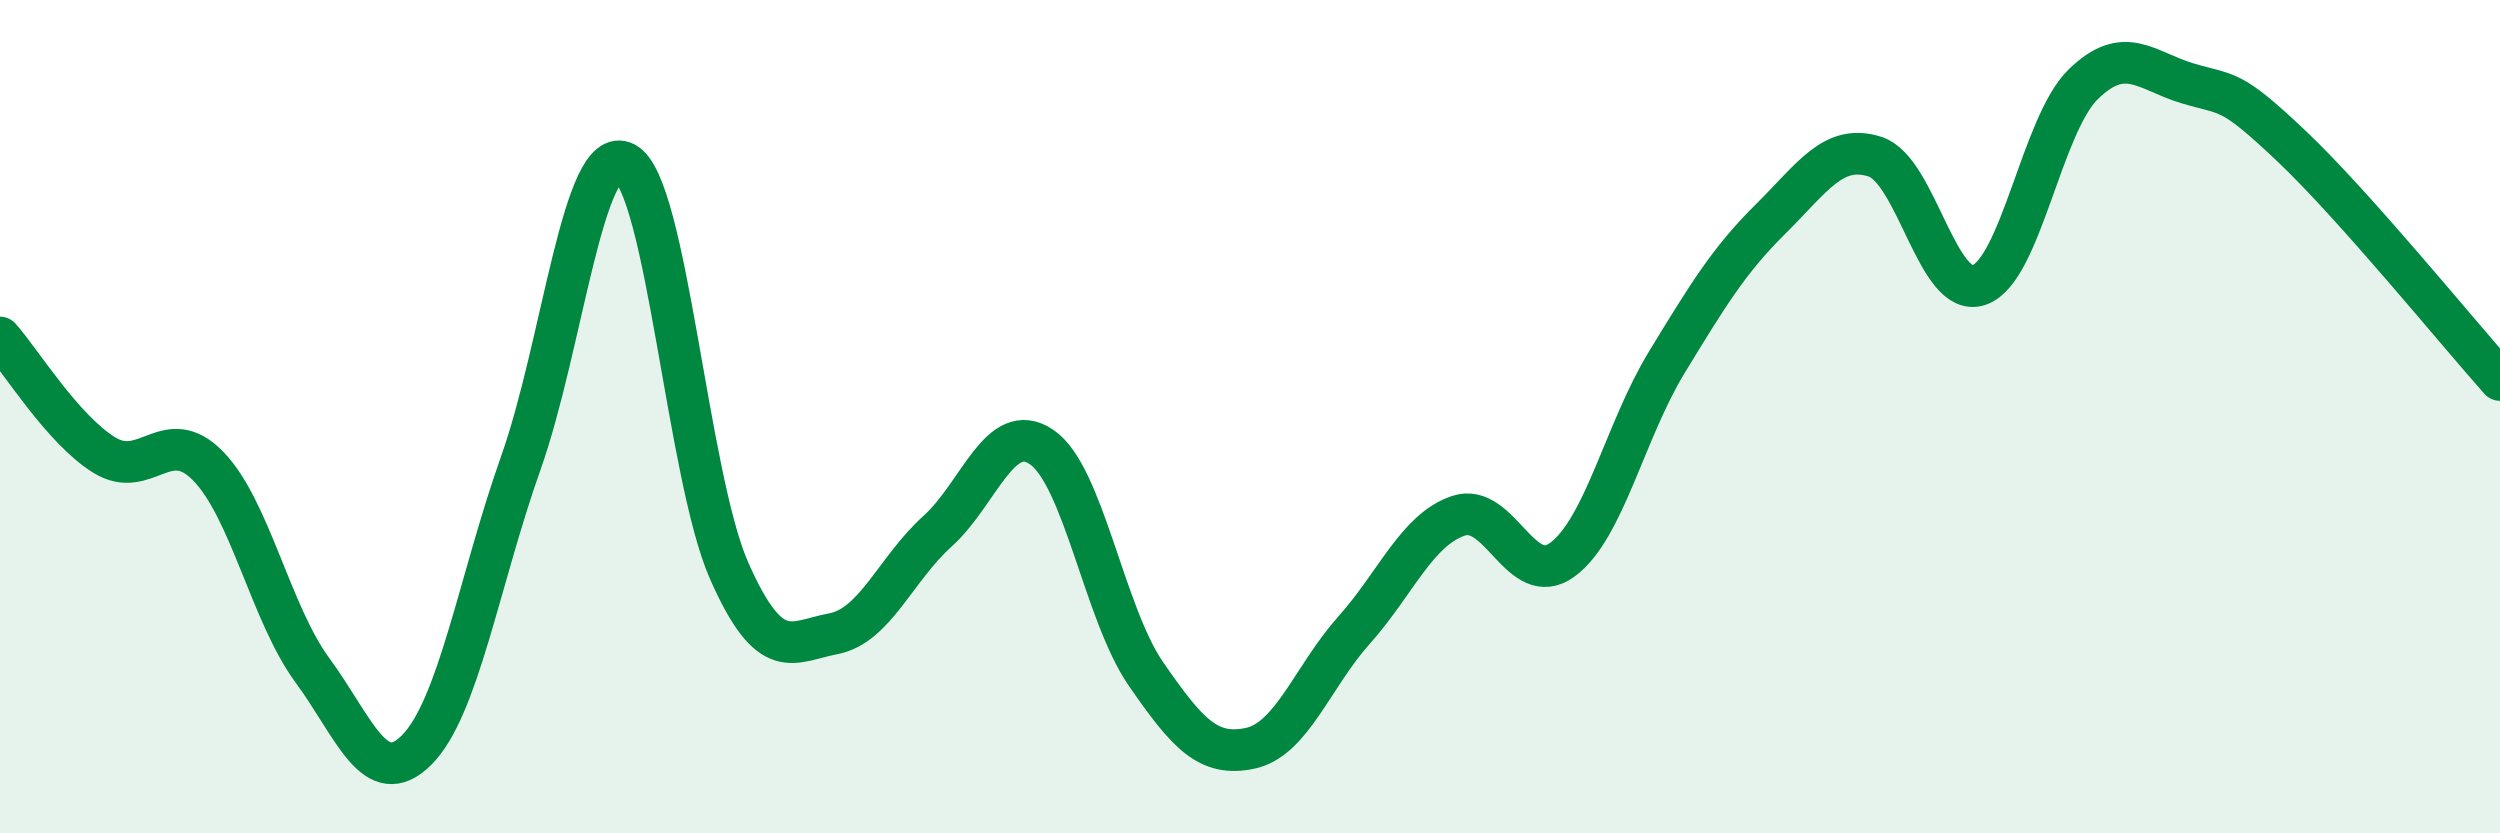
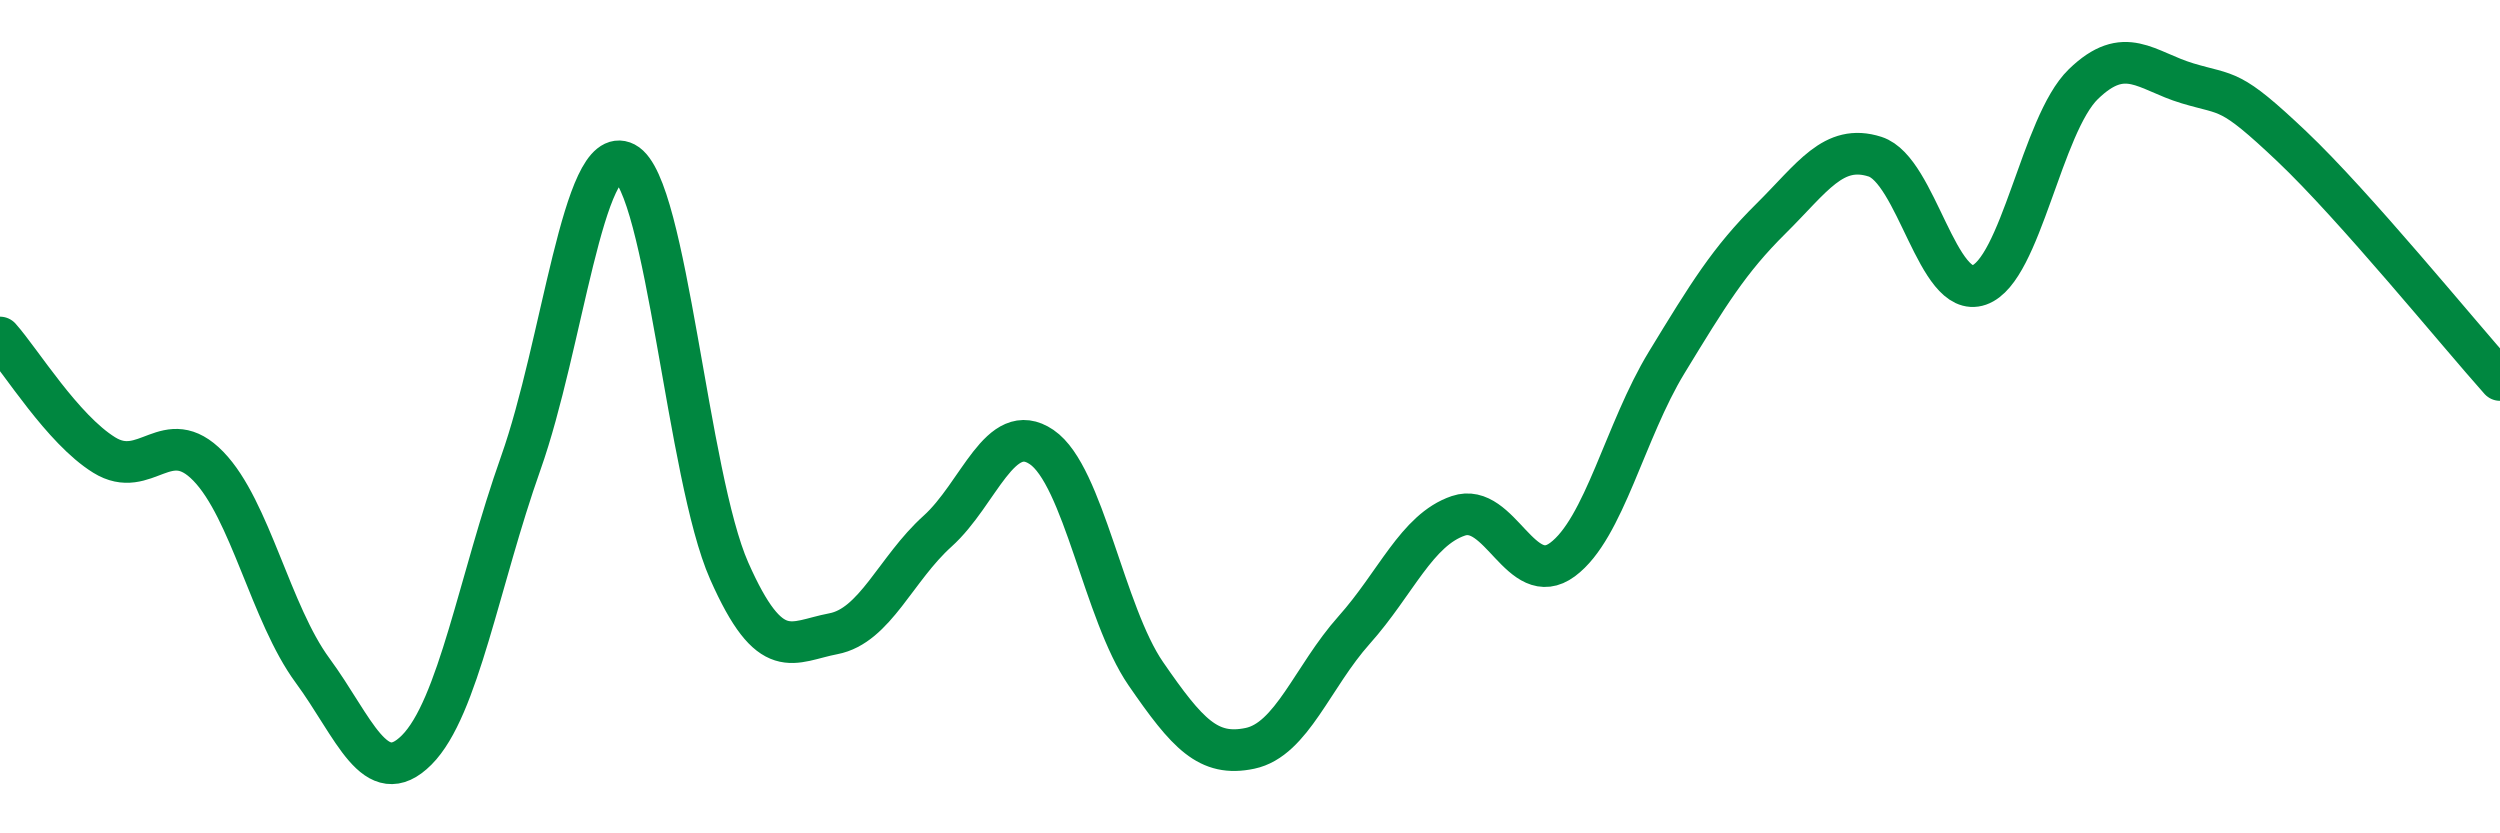
<svg xmlns="http://www.w3.org/2000/svg" width="60" height="20" viewBox="0 0 60 20">
-   <path d="M 0,8.1 C 0.5,8.66 1.5,10.3 2.5,10.92 C 3.5,11.54 4,10.16 5,11.19 C 6,12.22 6.5,14.73 7.5,16.09 C 8.5,17.45 9,19 10,18 C 11,17 11.5,13.93 12.5,11.11 C 13.5,8.29 14,3.39 15,3.91 C 16,4.43 16.5,11.44 17.5,13.7 C 18.5,15.96 19,15.4 20,15.21 C 21,15.02 21.5,13.65 22.5,12.75 C 23.5,11.85 24,10.05 25,10.73 C 26,11.41 26.5,14.72 27.5,16.17 C 28.5,17.62 29,18.17 30,17.96 C 31,17.75 31.5,16.24 32.5,15.12 C 33.5,14 34,12.72 35,12.38 C 36,12.04 36.5,14.17 37.5,13.43 C 38.5,12.69 39,10.34 40,8.7 C 41,7.06 41.5,6.24 42.5,5.25 C 43.5,4.26 44,3.44 45,3.76 C 46,4.08 46.5,7.19 47.5,6.84 C 48.5,6.49 49,2.99 50,2.02 C 51,1.05 51.5,1.7 52.5,2 C 53.5,2.3 53.5,2.09 55,3.51 C 56.5,4.93 59,8 60,9.12L60 20L0 20Z" fill="#008740" opacity="0.1" stroke-linecap="round" stroke-linejoin="round" />
  <path d="M 0,8.1 C 0.5,8.66 1.5,10.3 2.5,10.92 C 3.5,11.54 4,10.16 5,11.19 C 6,12.22 6.5,14.73 7.5,16.09 C 8.5,17.45 9,19 10,18 C 11,17 11.5,13.93 12.5,11.11 C 13.5,8.29 14,3.39 15,3.91 C 16,4.43 16.5,11.44 17.5,13.7 C 18.5,15.96 19,15.4 20,15.21 C 21,15.02 21.5,13.65 22.5,12.75 C 23.5,11.85 24,10.05 25,10.73 C 26,11.41 26.5,14.72 27.5,16.17 C 28.5,17.62 29,18.17 30,17.96 C 31,17.75 31.5,16.24 32.5,15.12 C 33.5,14 34,12.72 35,12.38 C 36,12.04 36.5,14.17 37.5,13.43 C 38.5,12.69 39,10.34 40,8.7 C 41,7.06 41.5,6.24 42.5,5.25 C 43.5,4.26 44,3.44 45,3.76 C 46,4.08 46.5,7.19 47.5,6.84 C 48.5,6.49 49,2.99 50,2.02 C 51,1.05 51.5,1.7 52.5,2 C 53.5,2.3 53.5,2.09 55,3.51 C 56.5,4.93 59,8 60,9.12" stroke="#008740" stroke-width="1" fill="none" stroke-linecap="round" stroke-linejoin="round" />
</svg>